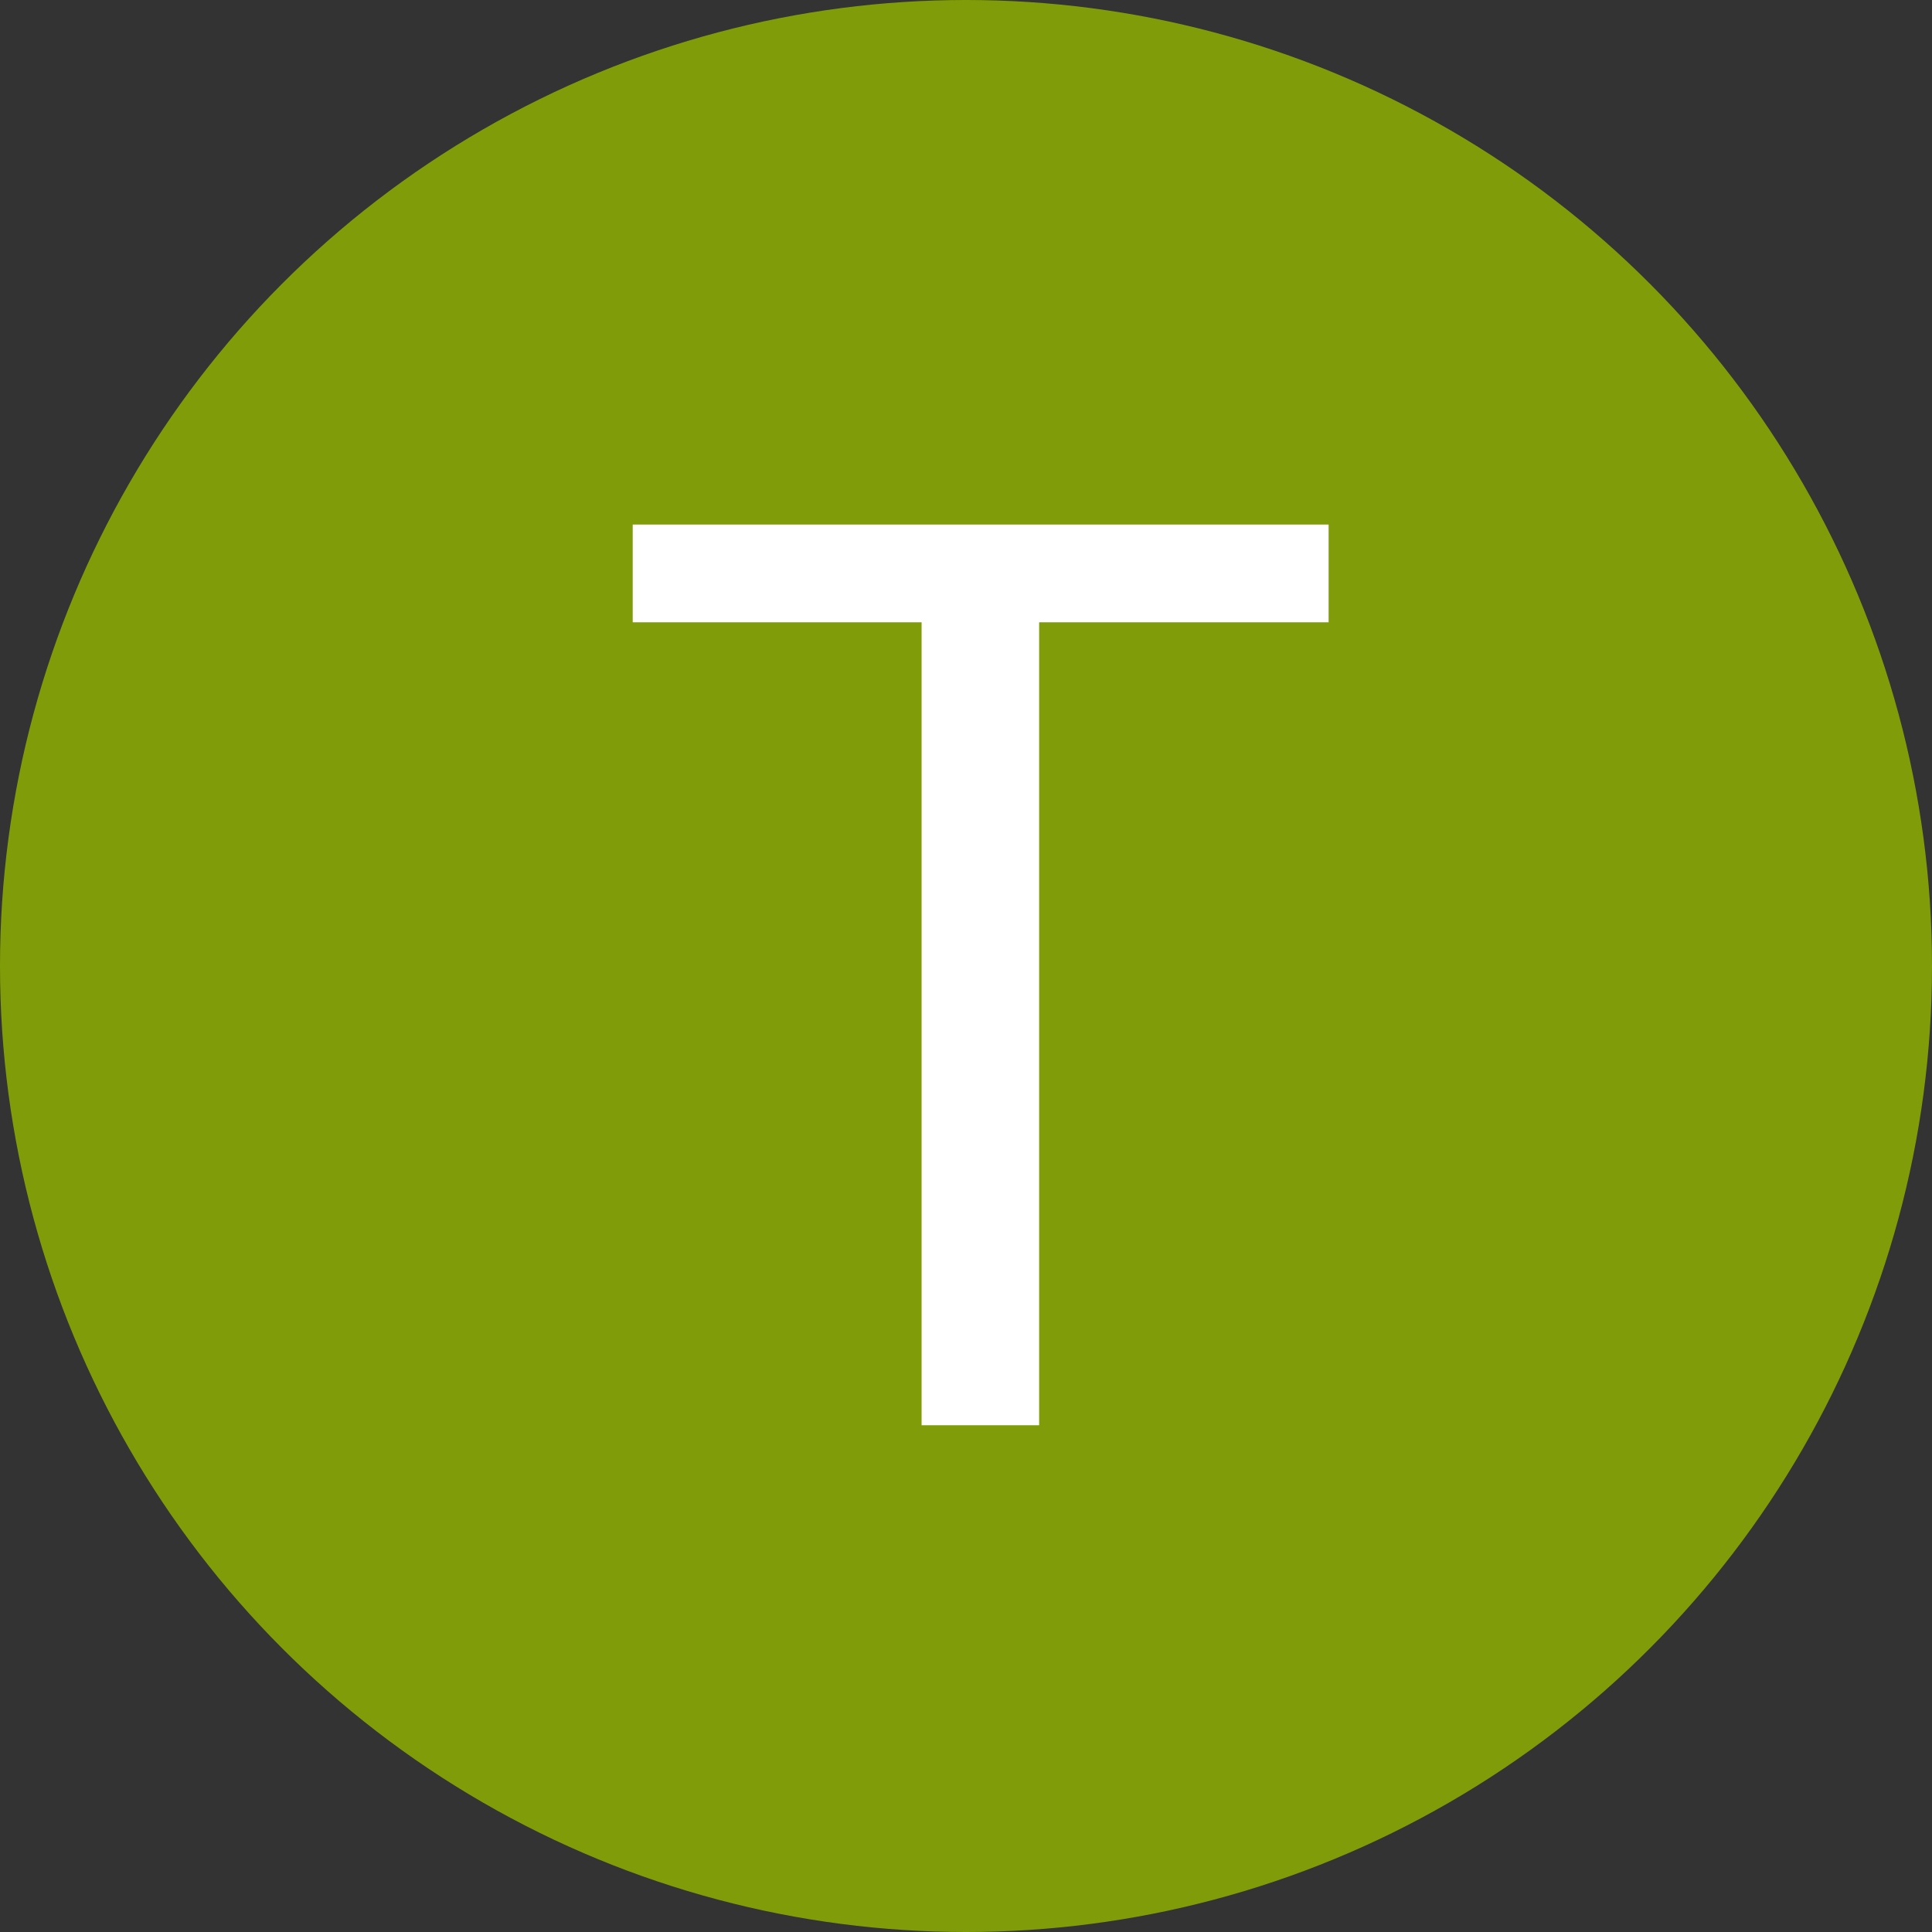
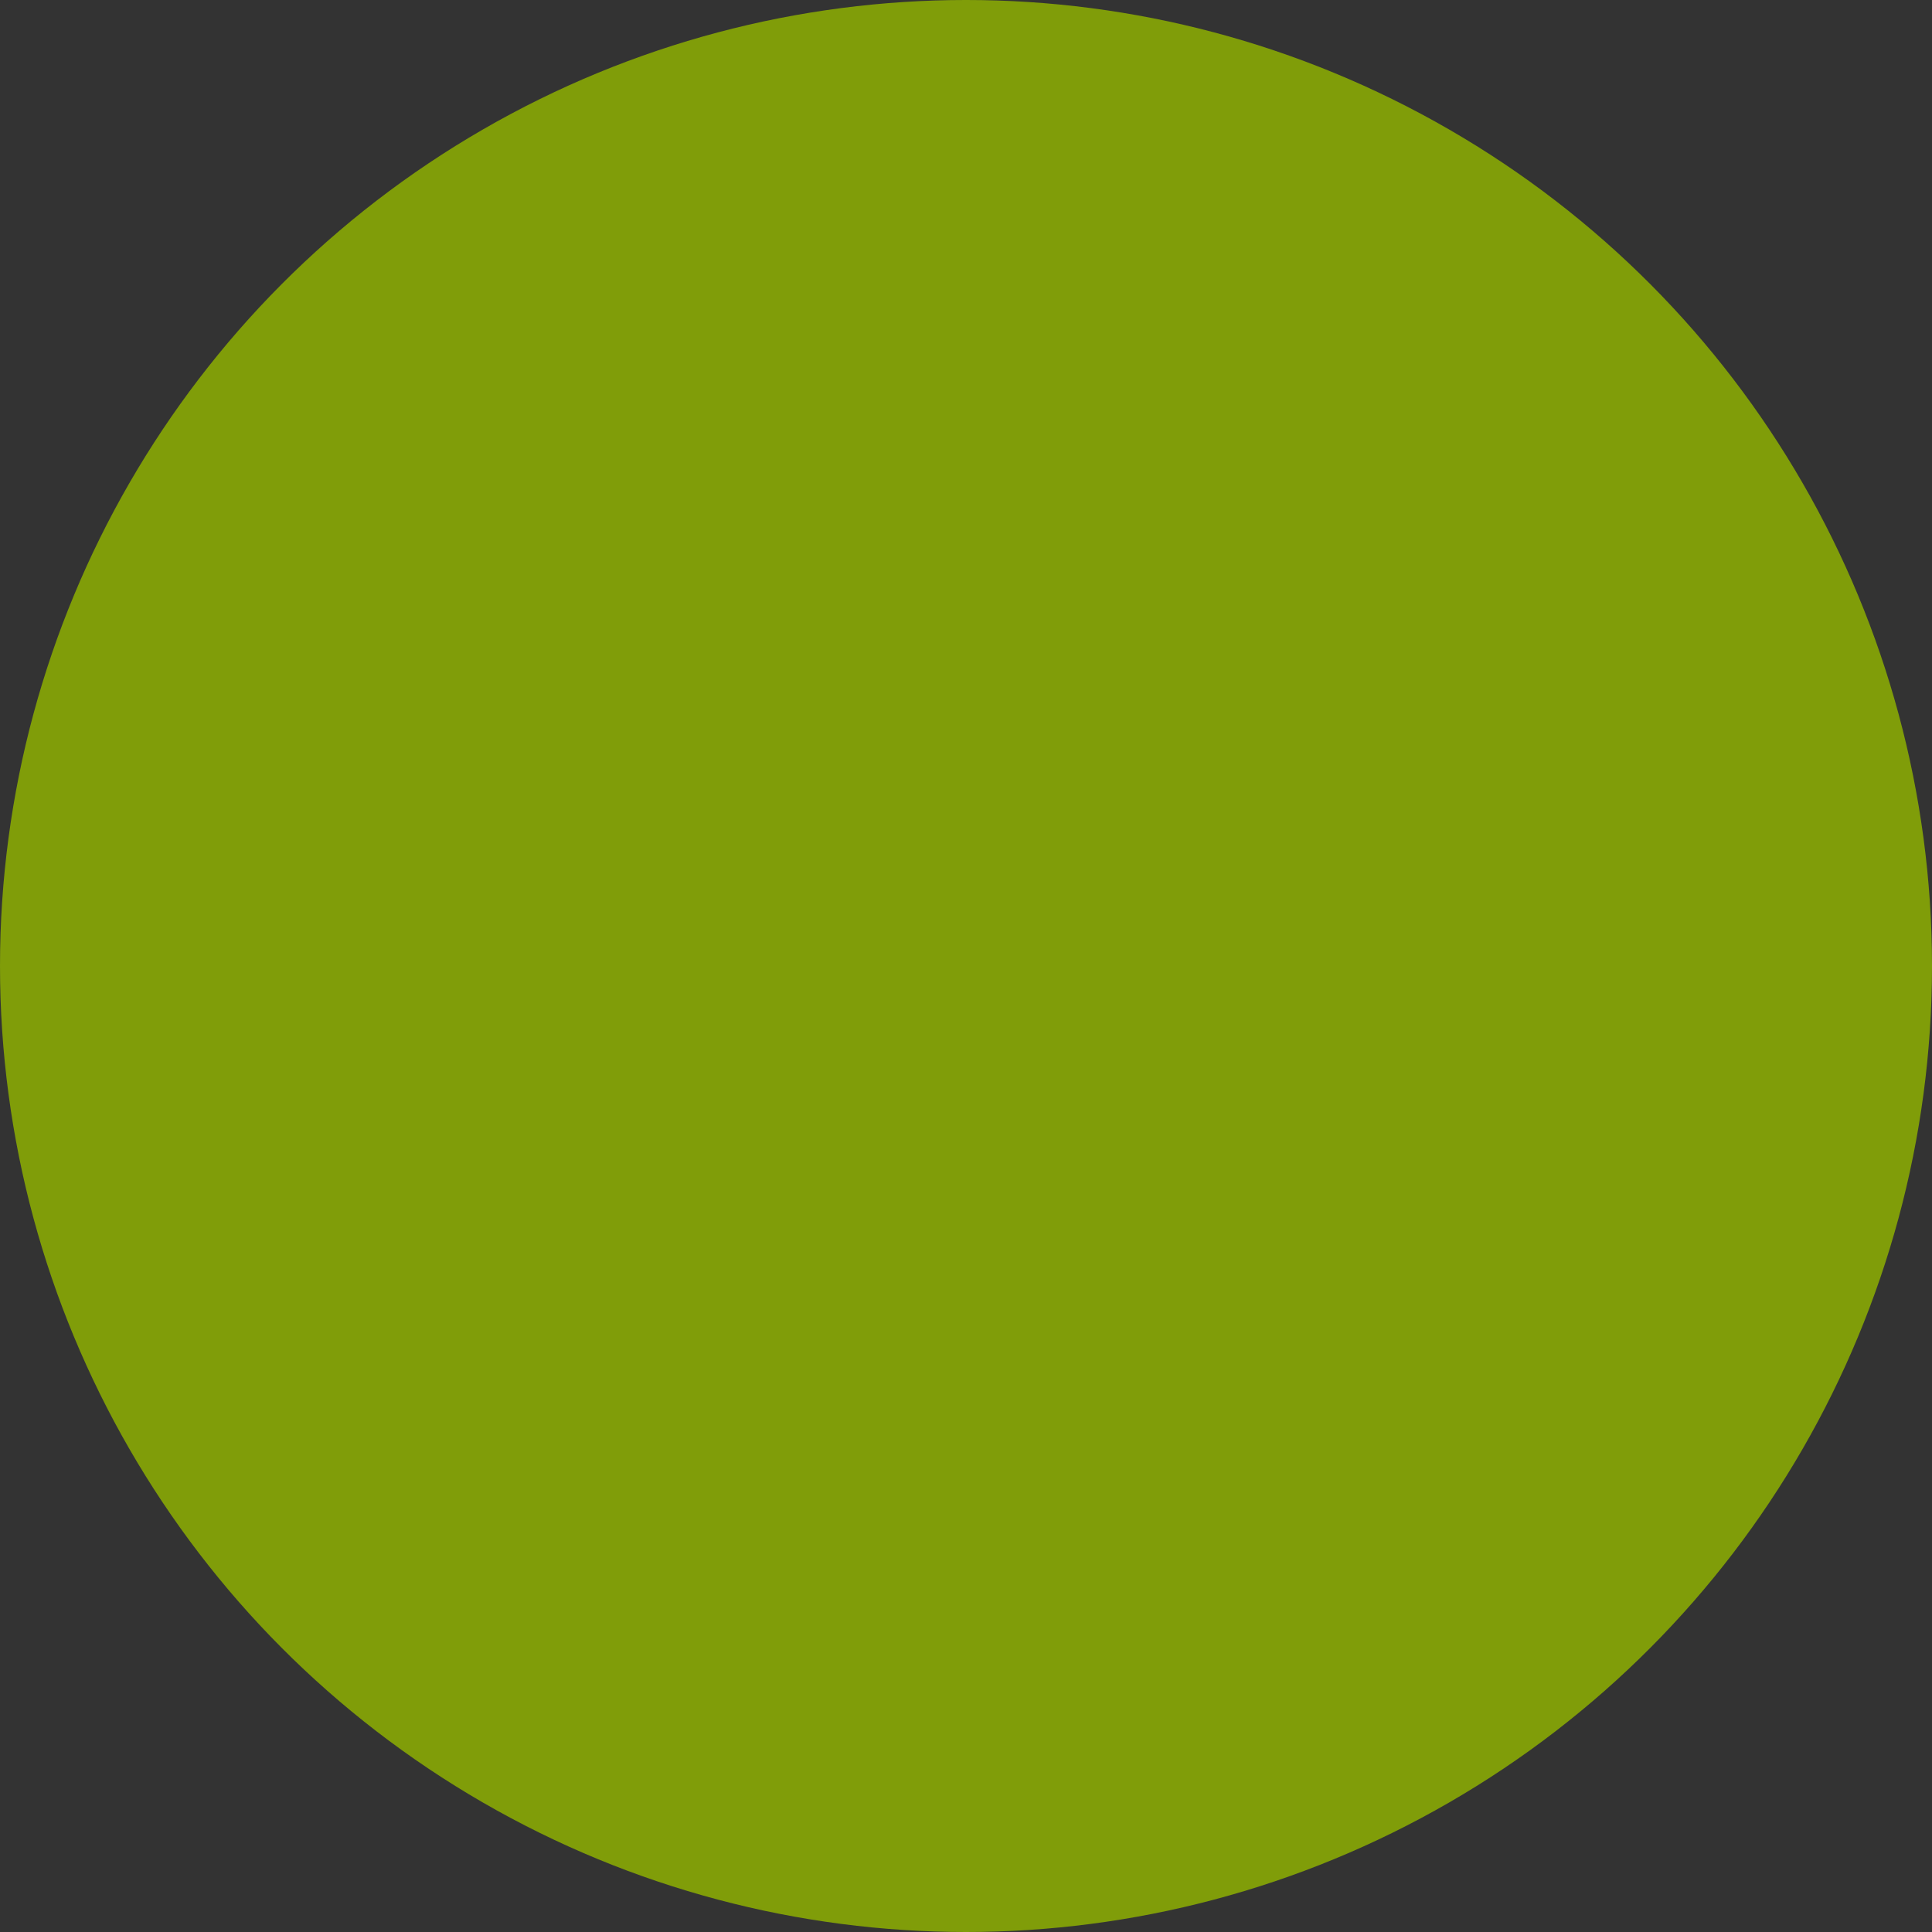
<svg xmlns="http://www.w3.org/2000/svg" width="61" height="61" viewBox="0 0 61 61" fill="none">
  <rect x="0" y="0" width="61" height="61" fill="#333333" stroke="none" />
  <circle cx="30.5" cy="30.5" r="30.5" fill="#809D09" />
-   <path d="M32.809 16.562V45H29.098V16.562H32.809ZM41.949 16.562V19.648H19.977V16.562H41.949Z" fill="white" />
</svg>